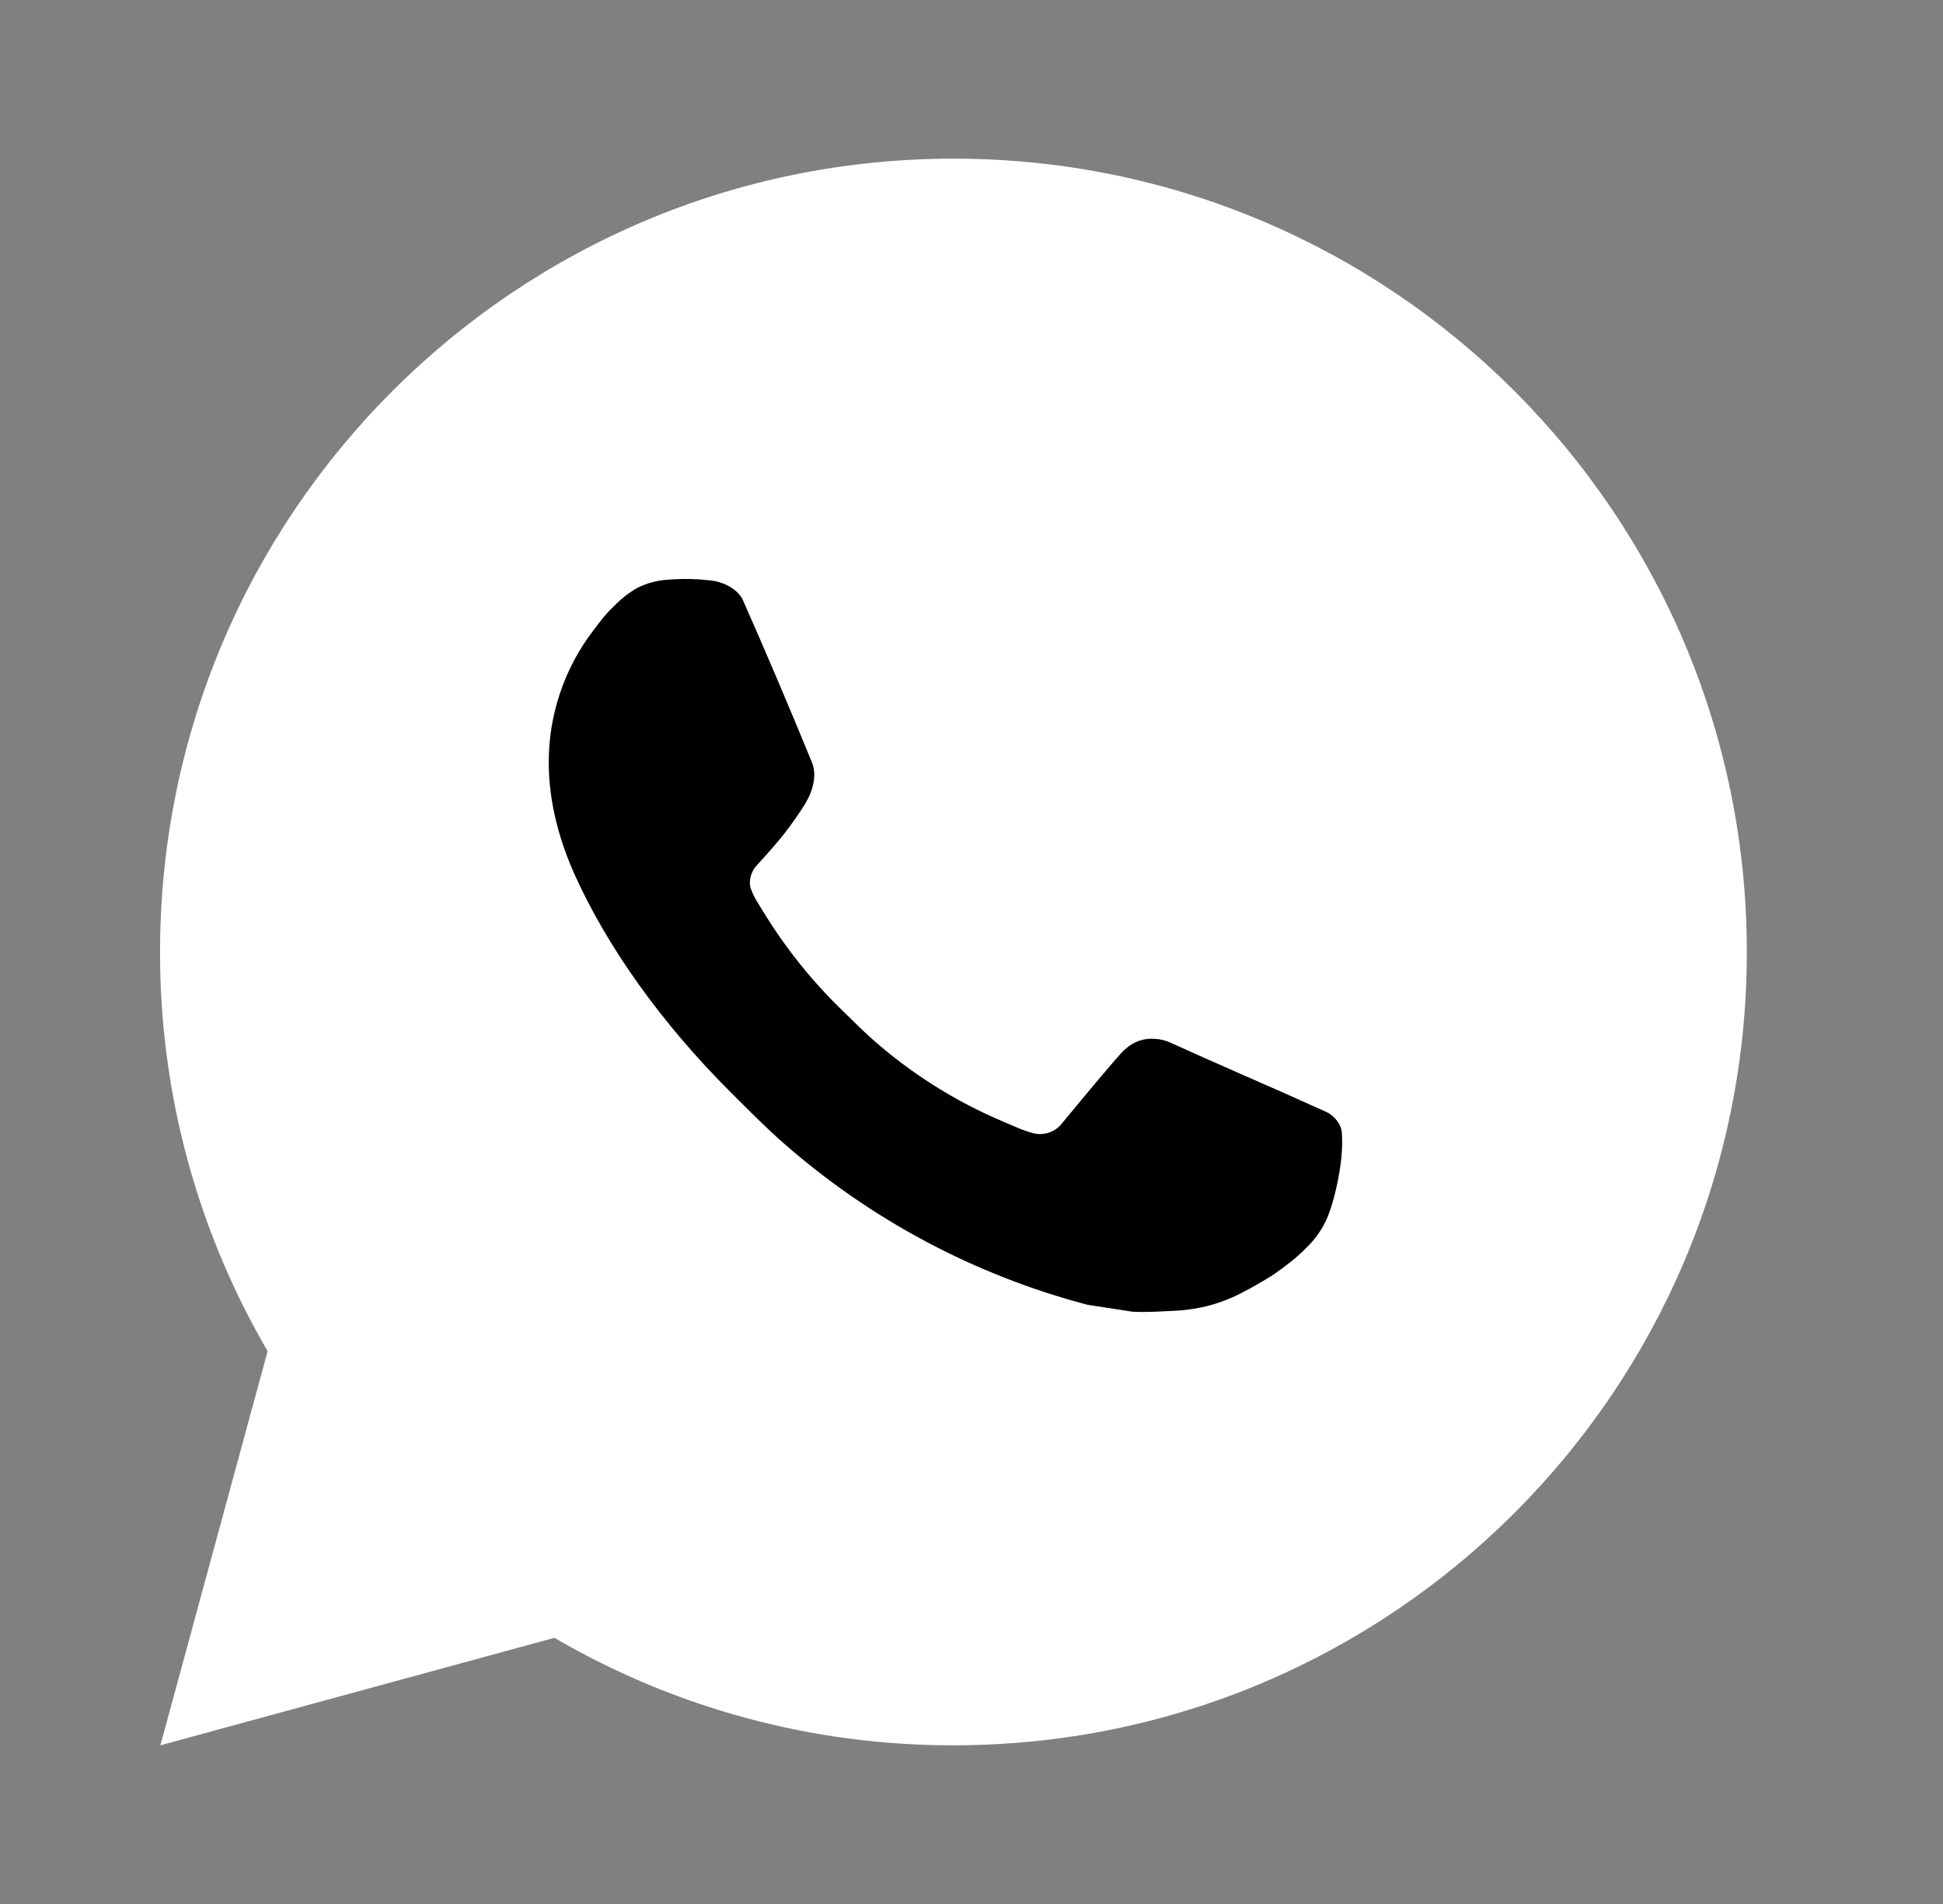
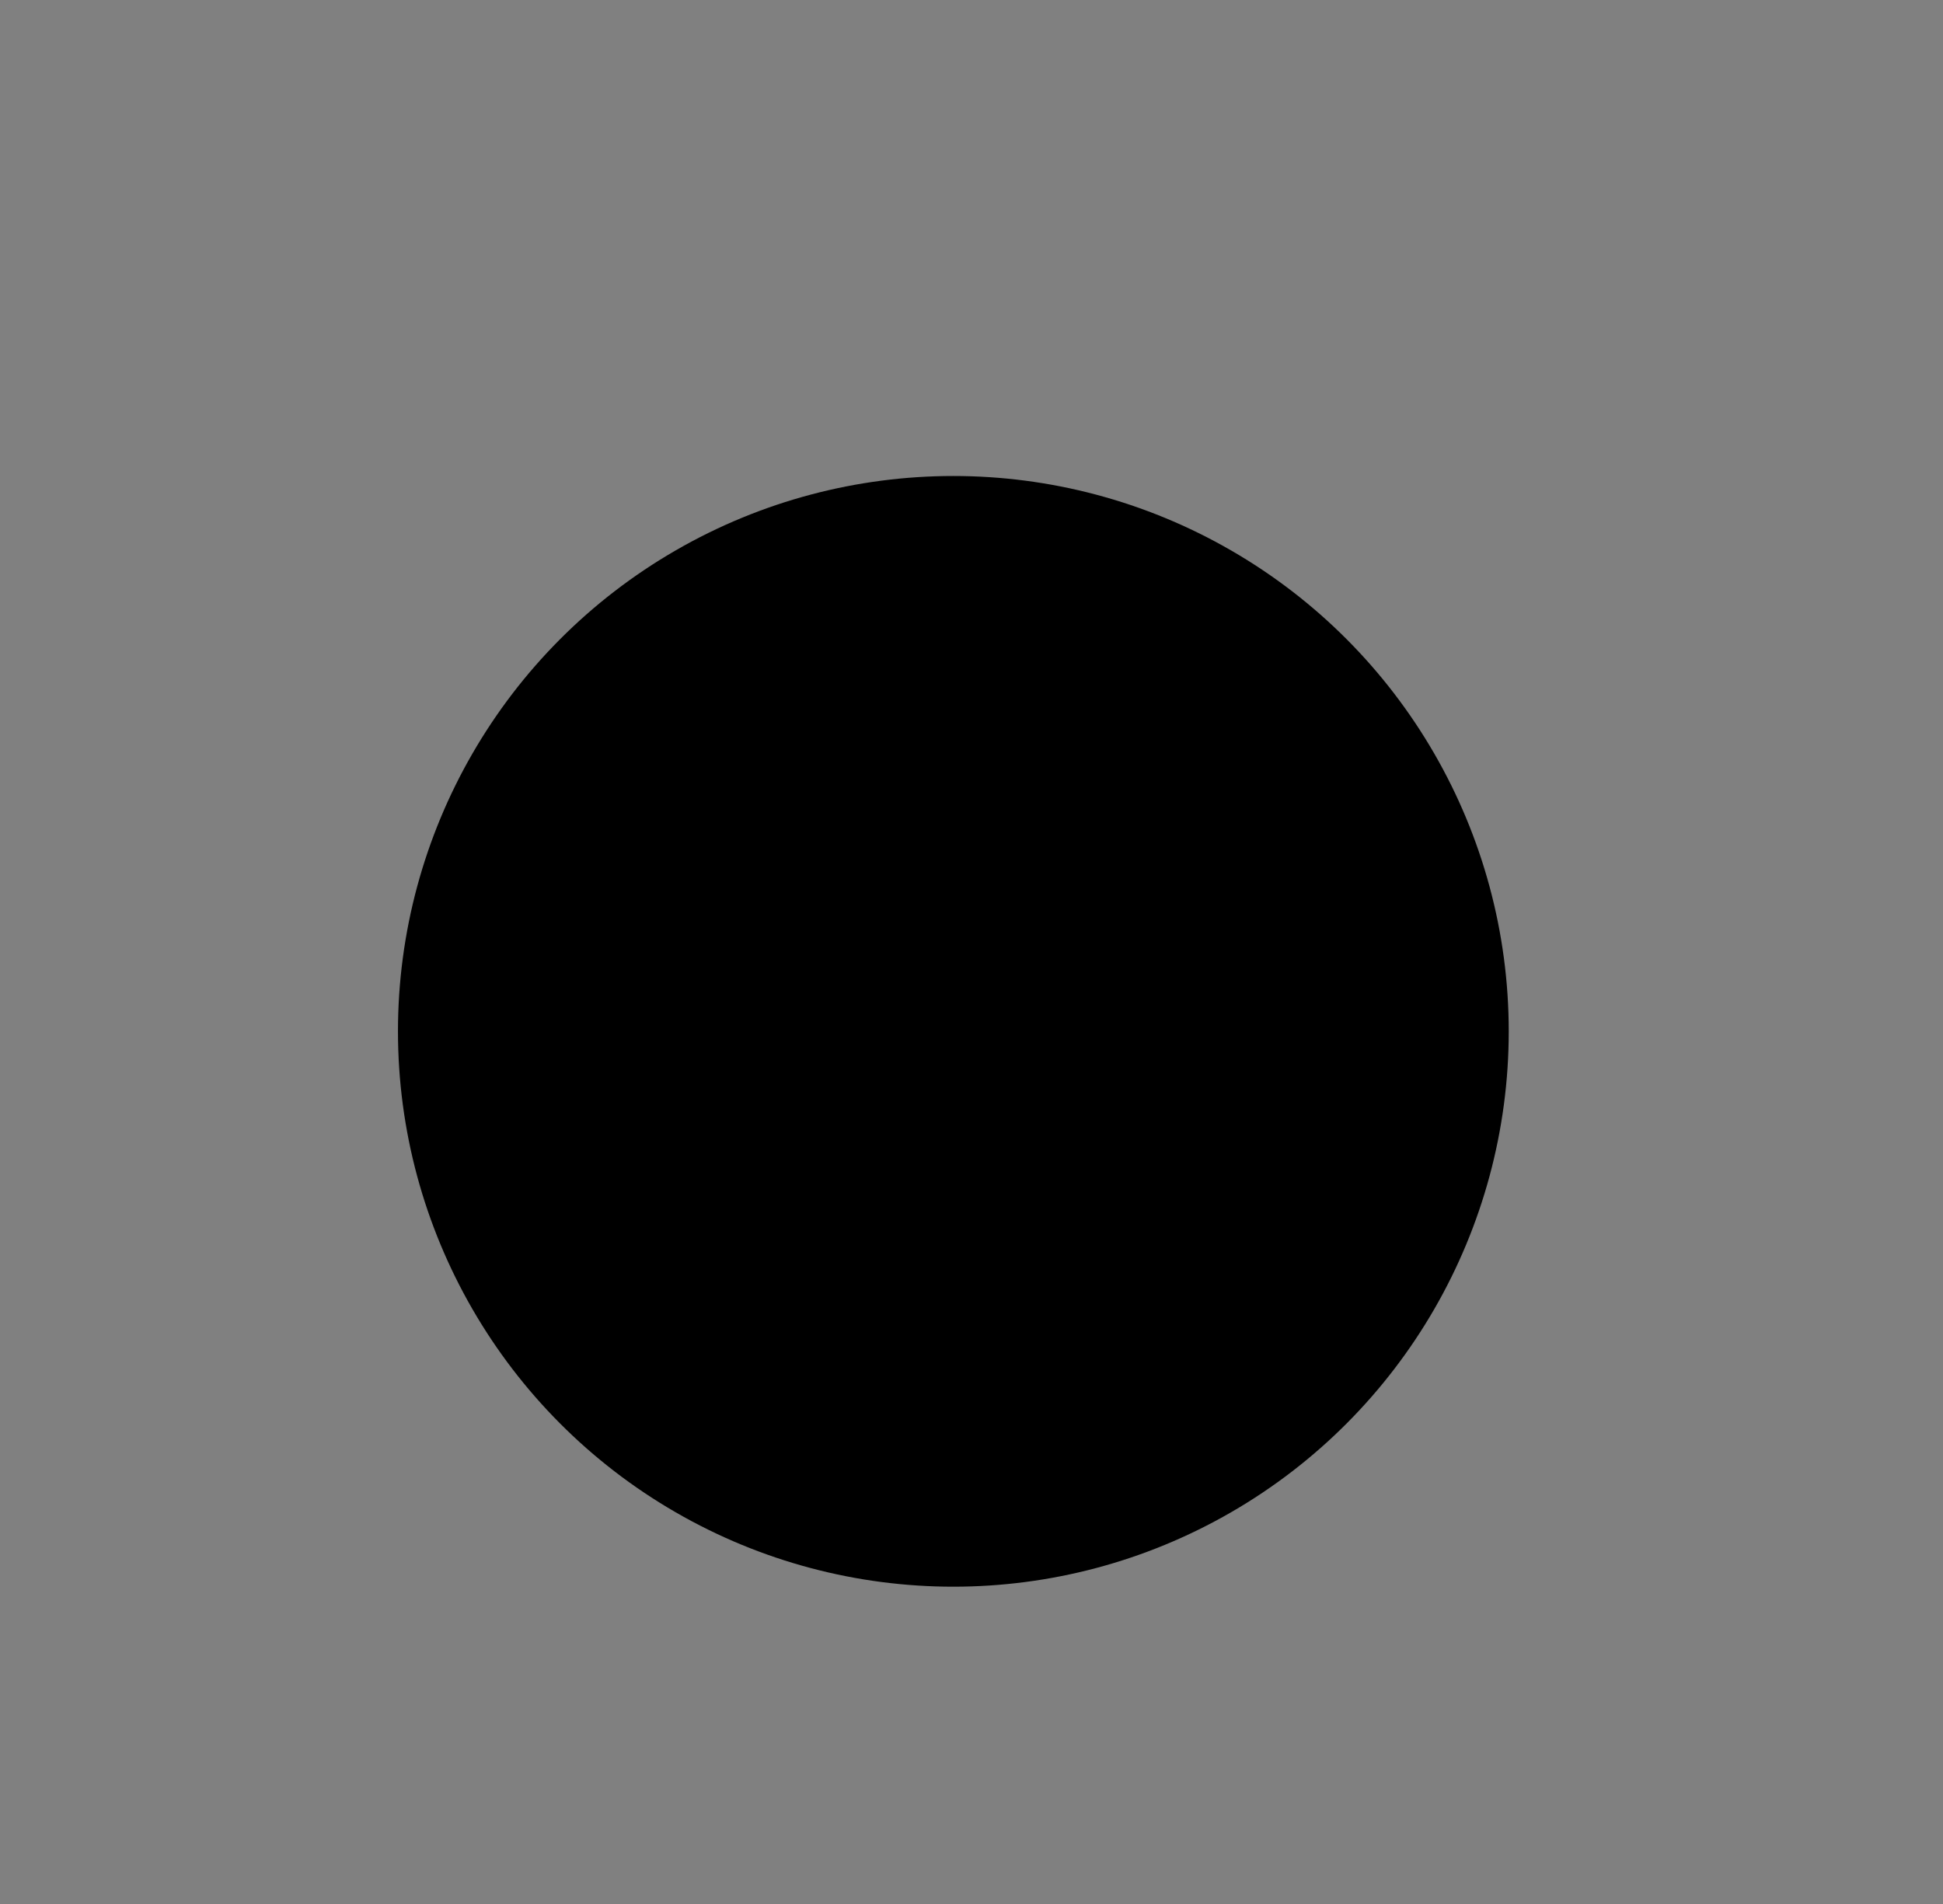
<svg xmlns="http://www.w3.org/2000/svg" width="50" height="49" viewBox="0 0 50 49" fill="none">
  <rect x="0" y="0" width="50" height="49" fill="#808080" stroke="none" />
  <ellipse cx="24.533" cy="26.542" rx="14.292" ry="14.292" fill="black" />
-   <path d="M24.535 4.083C35.812 4.083 44.952 13.223 44.952 24.5C44.952 35.776 35.812 44.916 24.535 44.916C20.927 44.923 17.383 43.968 14.266 42.15L4.127 44.916L6.887 34.773C5.068 31.656 4.112 28.109 4.119 24.5C4.119 13.223 13.259 4.083 24.535 4.083ZM17.577 14.904L17.169 14.92C16.905 14.938 16.647 15.008 16.41 15.124C16.188 15.25 15.986 15.407 15.809 15.59C15.564 15.82 15.425 16.021 15.276 16.215C14.521 17.196 14.115 18.402 14.121 19.64C14.125 20.641 14.386 21.615 14.795 22.525C15.63 24.367 17.004 26.317 18.817 28.124C19.254 28.558 19.682 28.995 20.144 29.402C22.397 31.385 25.081 32.815 27.984 33.579L29.143 33.757C29.521 33.777 29.899 33.748 30.279 33.73C30.873 33.699 31.453 33.538 31.979 33.258C32.246 33.12 32.507 32.97 32.761 32.809C32.761 32.809 32.848 32.751 33.016 32.626C33.292 32.421 33.462 32.276 33.69 32.038C33.862 31.861 34.005 31.655 34.119 31.421C34.278 31.088 34.437 30.453 34.503 29.924C34.552 29.52 34.538 29.3 34.531 29.163C34.523 28.944 34.342 28.718 34.143 28.622L32.955 28.089C32.955 28.089 31.179 27.315 30.093 26.821C29.979 26.772 29.857 26.743 29.733 26.737C29.594 26.723 29.453 26.738 29.319 26.783C29.186 26.828 29.064 26.901 28.962 26.997C28.951 26.992 28.815 27.109 27.339 28.897C27.254 29.011 27.137 29.097 27.003 29.145C26.869 29.192 26.725 29.198 26.587 29.163C26.454 29.127 26.324 29.082 26.197 29.028C25.944 28.922 25.856 28.881 25.683 28.808C24.511 28.297 23.426 27.606 22.467 26.76C22.21 26.535 21.971 26.29 21.726 26.053C20.923 25.284 20.223 24.414 19.643 23.465L19.523 23.271C19.438 23.14 19.368 22.999 19.315 22.852C19.237 22.552 19.439 22.311 19.439 22.311C19.439 22.311 19.936 21.768 20.166 21.474C20.391 21.188 20.581 20.91 20.703 20.712C20.944 20.325 21.02 19.926 20.893 19.618C20.321 18.221 19.731 16.832 19.121 15.451C19 15.177 18.643 14.981 18.319 14.943C18.208 14.929 18.098 14.918 17.988 14.91C17.714 14.894 17.439 14.897 17.165 14.918L17.577 14.904Z" fill="white" />
</svg>